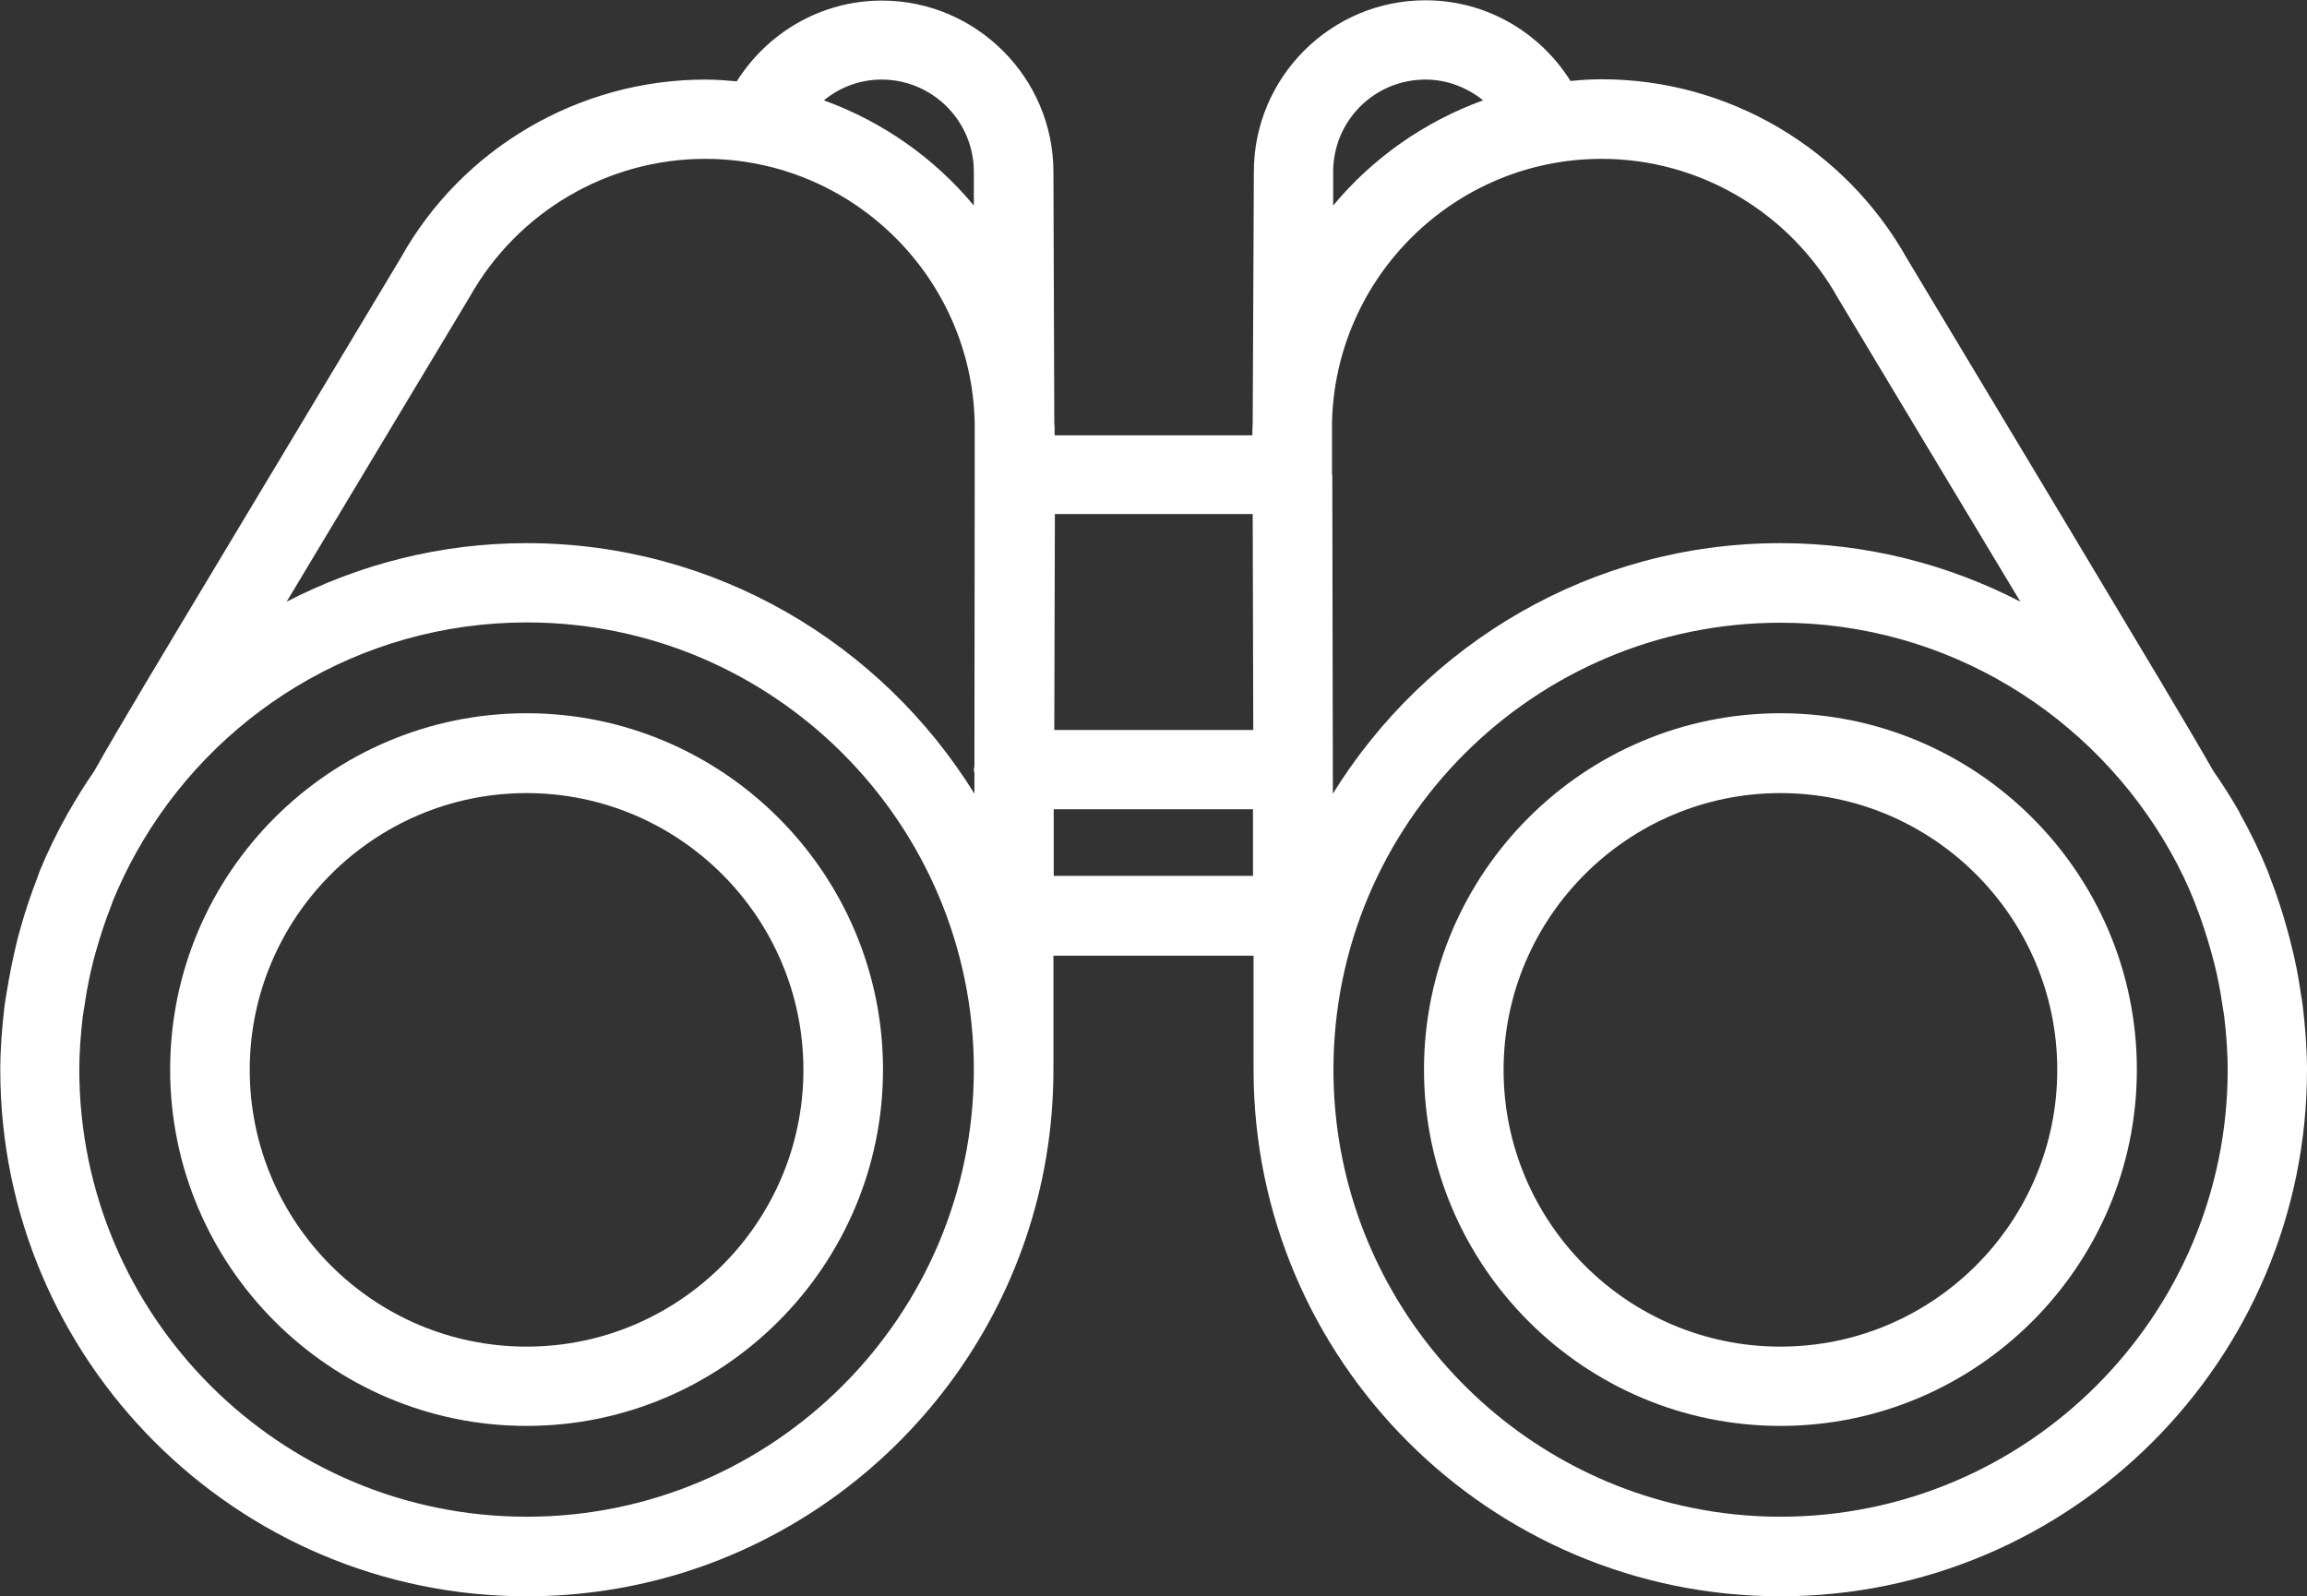
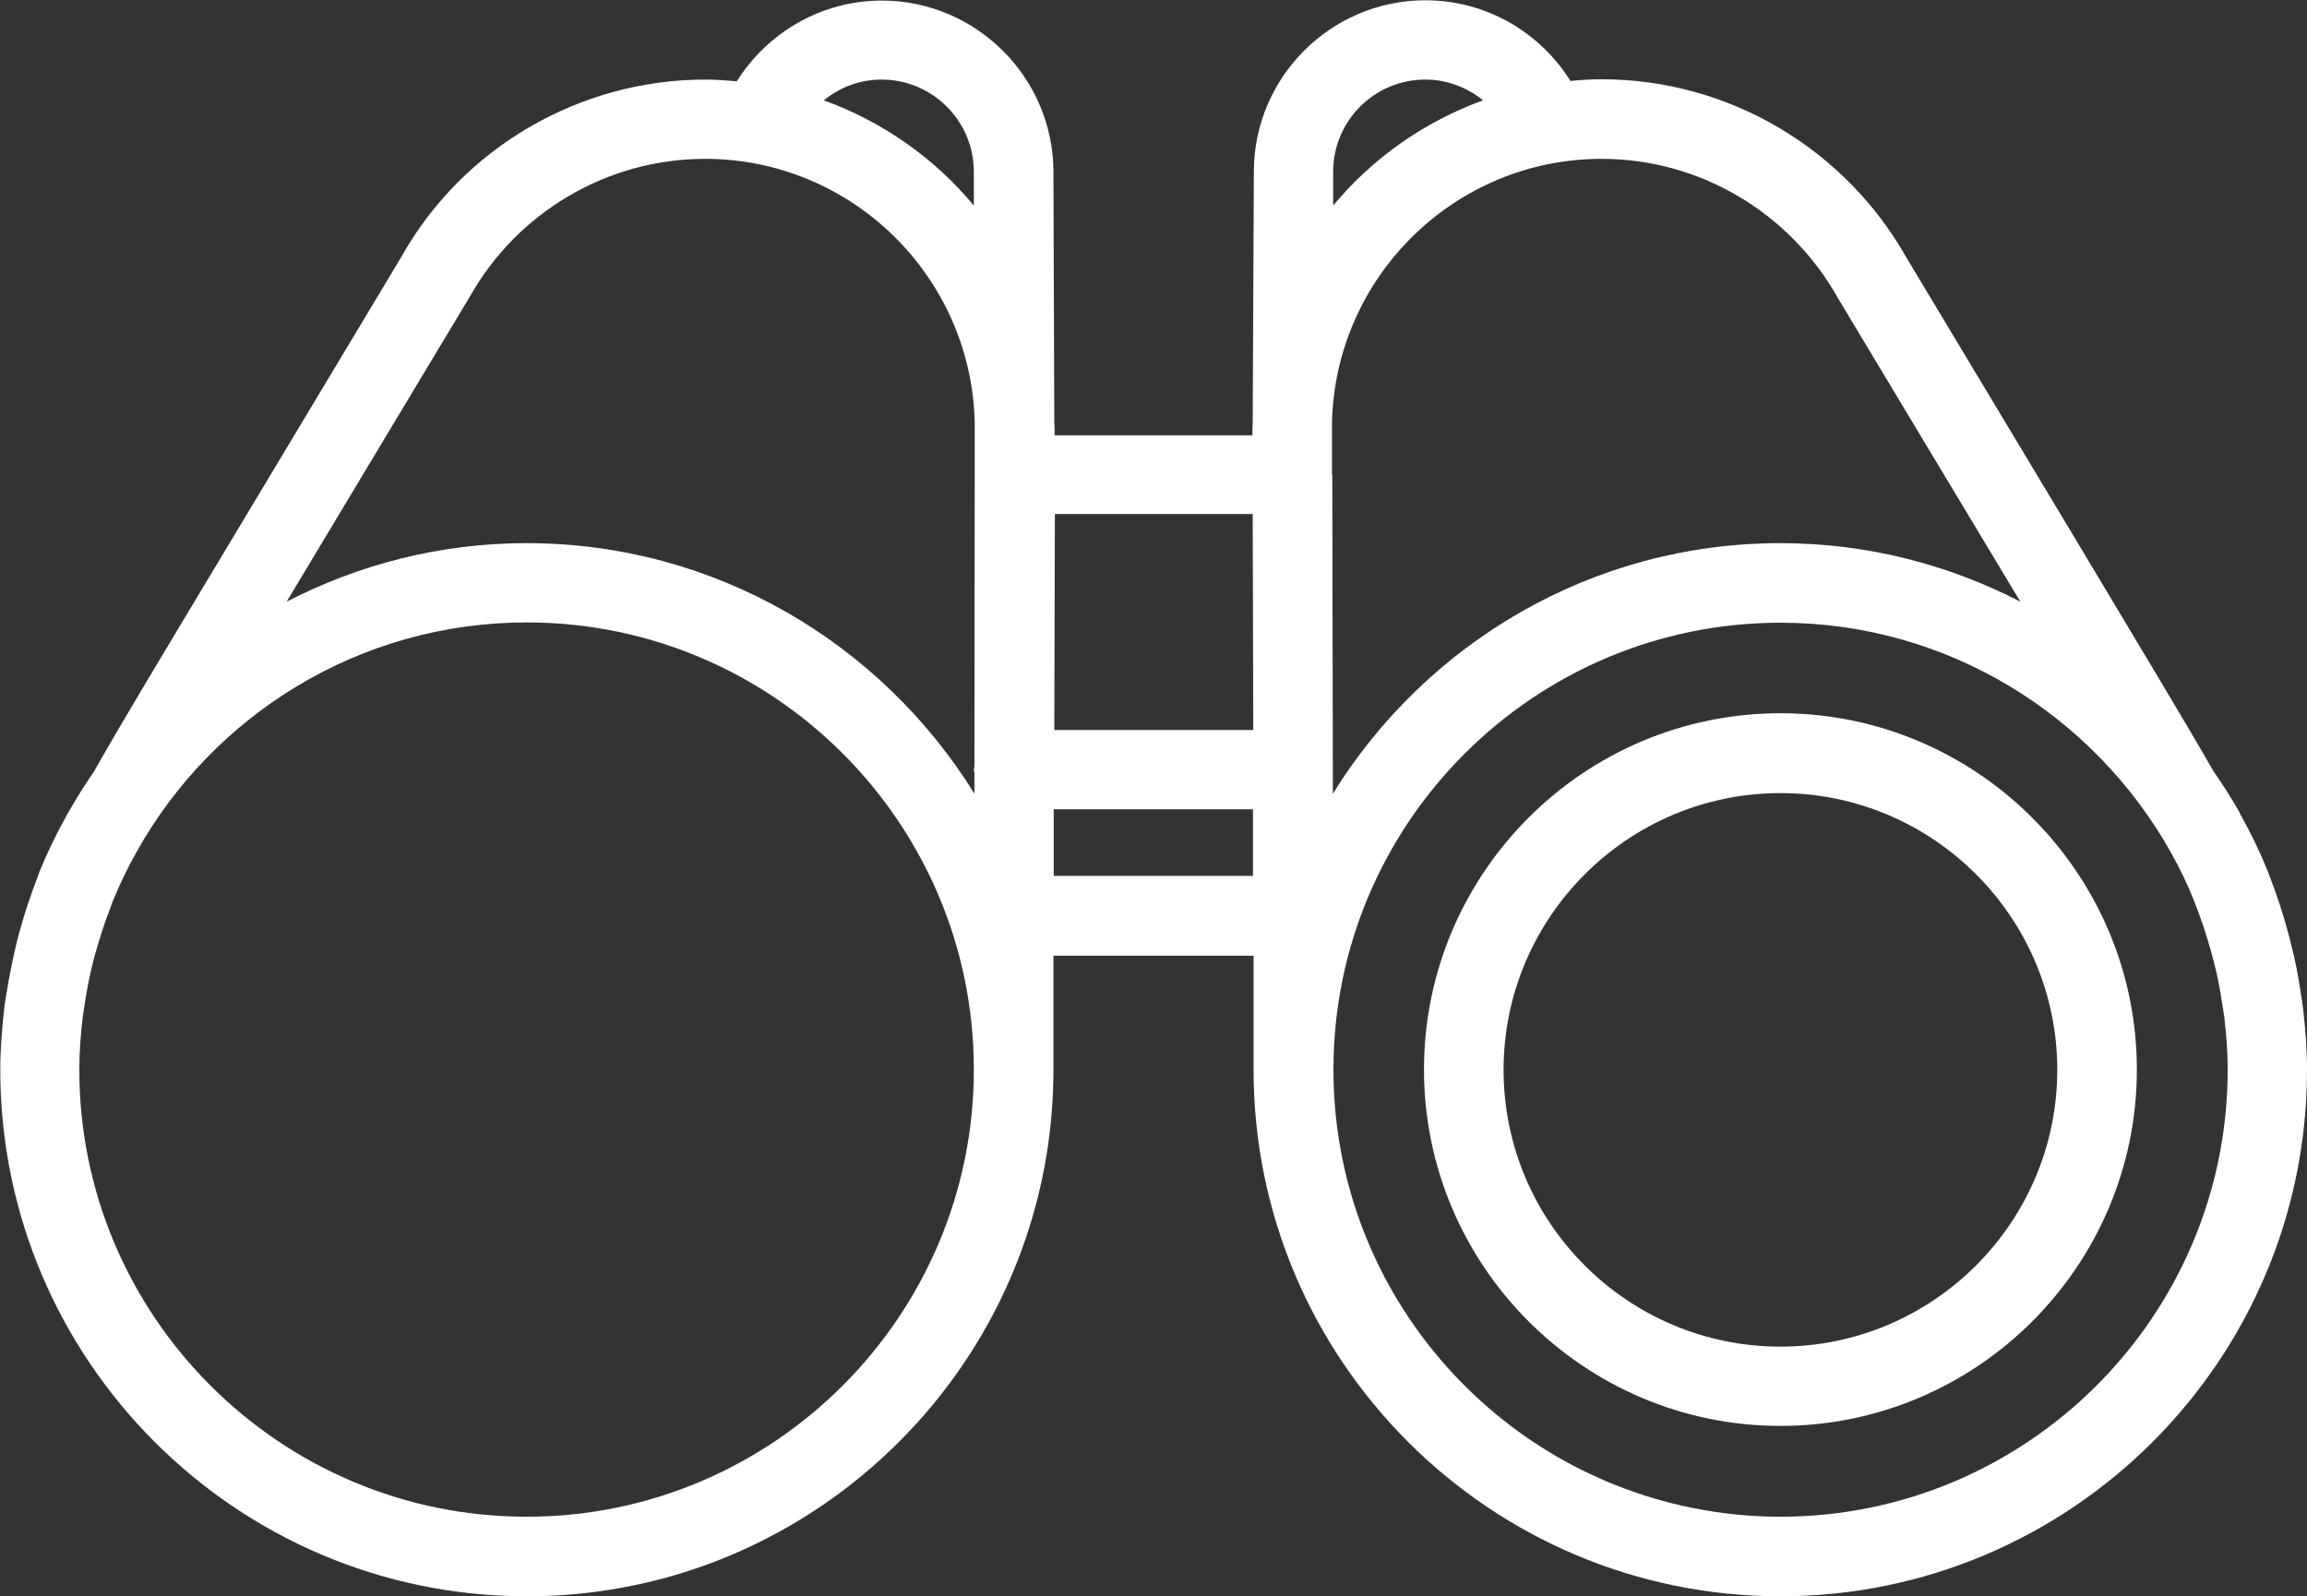
<svg xmlns="http://www.w3.org/2000/svg" id="_レイヤー_2" viewBox="0 0 80 55.37">
  <rect x="0" y="0" width="80" height="55.37" fill="#333333" stroke="none" />
  <defs>
    <style>.cls-1{fill:#fff;}</style>
  </defs>
  <g id="_レイヤー_4">
    <g>
      <path class="cls-1" d="M79.78,34.42c-.08-.56-.19-1.12-.33-1.66-.04-.17-.08-.33-.13-.5-.17-.62-.37-1.23-.6-1.82-.03-.07-.05-.15-.08-.22-.28-.69-.6-1.35-.96-1.99-.01-.02-.02-.05-.03-.07-.28-.49-.58-.96-.9-1.42-.85-1.49-2.34-3.97-4.88-8.21l-5.74-9.56c-2.15-3.83-6.2-6.22-10.58-6.22-.37,0-.73,.02-1.09,.06-1.05-1.68-2.91-2.8-5.03-2.8-3.28,0-5.95,2.67-5.95,5.95,0,0-.04,8.72-.04,8.72,0,.07-.01,.14-.01,.21v.21s-6.86,0-6.86,0v-.21c0-.07,0-.14-.01-.21l-.03-8.71c0-3.28-2.68-5.95-5.95-5.95-2.12,0-3.98,1.13-5.03,2.8-.36-.03-.72-.06-1.09-.06-4.38,0-8.44,2.38-10.56,6.18l-5.76,9.6c-2.55,4.25-4.04,6.72-4.88,8.22-.32,.46-.61,.93-.89,1.42-.02,.02-.03,.05-.04,.07-.36,.64-.68,1.3-.96,1.98-.03,.08-.05,.15-.08,.23-.23,.59-.43,1.19-.6,1.81-.05,.17-.09,.33-.13,.5-.13,.55-.24,1.1-.33,1.66-.03,.18-.06,.35-.08,.52-.08,.71-.14,1.43-.14,2.16,0,10.07,8.19,18.26,18.26,18.26,1.89,0,3.71-.29,5.42-.82,7.43-2.32,12.84-9.26,12.84-17.44v-3.96h6.94v3.96c0,10.07,8.2,18.26,18.27,18.26s18.26-8.19,18.26-18.26c0-.73-.06-1.45-.14-2.16-.02-.18-.05-.35-.08-.52ZM30.57,2.76c1.76,0,3.2,1.43,3.2,3.2,0,0,0,1.17,0,1.17-1.36-1.64-3.16-2.91-5.2-3.65,.55-.45,1.24-.72,2-.72Zm-12.31,49.85c-8.55,0-15.51-6.96-15.51-15.51,0-.61,.05-1.23,.12-1.84,.02-.15,.05-.29,.07-.44,.07-.48,.16-.95,.28-1.42,.03-.14,.07-.27,.11-.41,.15-.53,.32-1.05,.52-1.56,.02-.06,.04-.11,.06-.17,.24-.58,.51-1.15,.82-1.7,2.65-4.75,7.72-7.97,13.54-7.97,8.55,0,15.5,6.96,15.5,15.51s-6.96,15.51-15.5,15.51Zm15.53-26.02s-.02,.07-.02,.11,.02,.07,.02,.1v.73c-3.22-5.2-8.97-8.69-15.53-8.69-3,0-5.82,.74-8.32,2.03,2.18-3.63,4.6-7.67,6.34-10.56,1.66-2.96,4.79-4.8,8.17-4.8,5.09,0,9.24,4.09,9.35,9.15v1.81s-.01,10.14-.01,10.14Zm2.78-8.76h6.87l.02,7.49h-6.9l.02-7.49Zm-.03,12.55v-2.31h6.91v2.31s-6.91,0-6.91,0ZM46.23,5.96c0-1.77,1.43-3.2,3.2-3.2,.76,0,1.45,.28,2,.72-2.04,.74-3.84,2.01-5.2,3.65v-1.17s0,0,0,0Zm-.04,10.5s0-1.8,0-1.8c.11-5.06,4.26-9.15,9.35-9.15,3.38,0,6.52,1.84,8.2,4.84,1.73,2.88,4.14,6.9,6.32,10.52-2.5-1.29-5.32-2.03-8.32-2.03-6.56,0-12.3,3.49-15.52,8.69l-.02-11.07Zm15.55,36.15c-1.07,0-2.11-.11-3.12-.32-7.06-1.45-12.38-7.71-12.38-15.19,0-8.55,6.96-15.5,15.5-15.5,5.81,0,10.87,3.22,13.53,7.95,.31,.55,.59,1.13,.82,1.71,.02,.05,.04,.11,.06,.16,.2,.51,.37,1.04,.52,1.57,.04,.14,.07,.27,.11,.41,.12,.47,.21,.94,.28,1.42,.02,.15,.05,.29,.07,.44,.07,.61,.12,1.22,.12,1.84,0,8.55-6.96,15.51-15.51,15.51Z" />
      <path class="cls-1" d="M61.74,24.74c-6.82,0-12.36,5.55-12.36,12.36s5.55,12.36,12.36,12.36,12.36-5.55,12.36-12.36-5.55-12.36-12.36-12.36Zm0,21.97c-5.3,0-9.6-4.31-9.6-9.6s4.31-9.6,9.6-9.6,9.6,4.31,9.6,9.6-4.31,9.6-9.6,9.6Z" />
-       <path class="cls-1" d="M18.26,24.74c-6.82,0-12.36,5.55-12.36,12.36s5.55,12.36,12.36,12.36,12.36-5.55,12.36-12.36-5.55-12.36-12.36-12.36Zm0,21.97c-5.3,0-9.6-4.31-9.6-9.6s4.31-9.6,9.6-9.6,9.6,4.31,9.6,9.6-4.31,9.6-9.6,9.6Z" />
    </g>
  </g>
</svg>